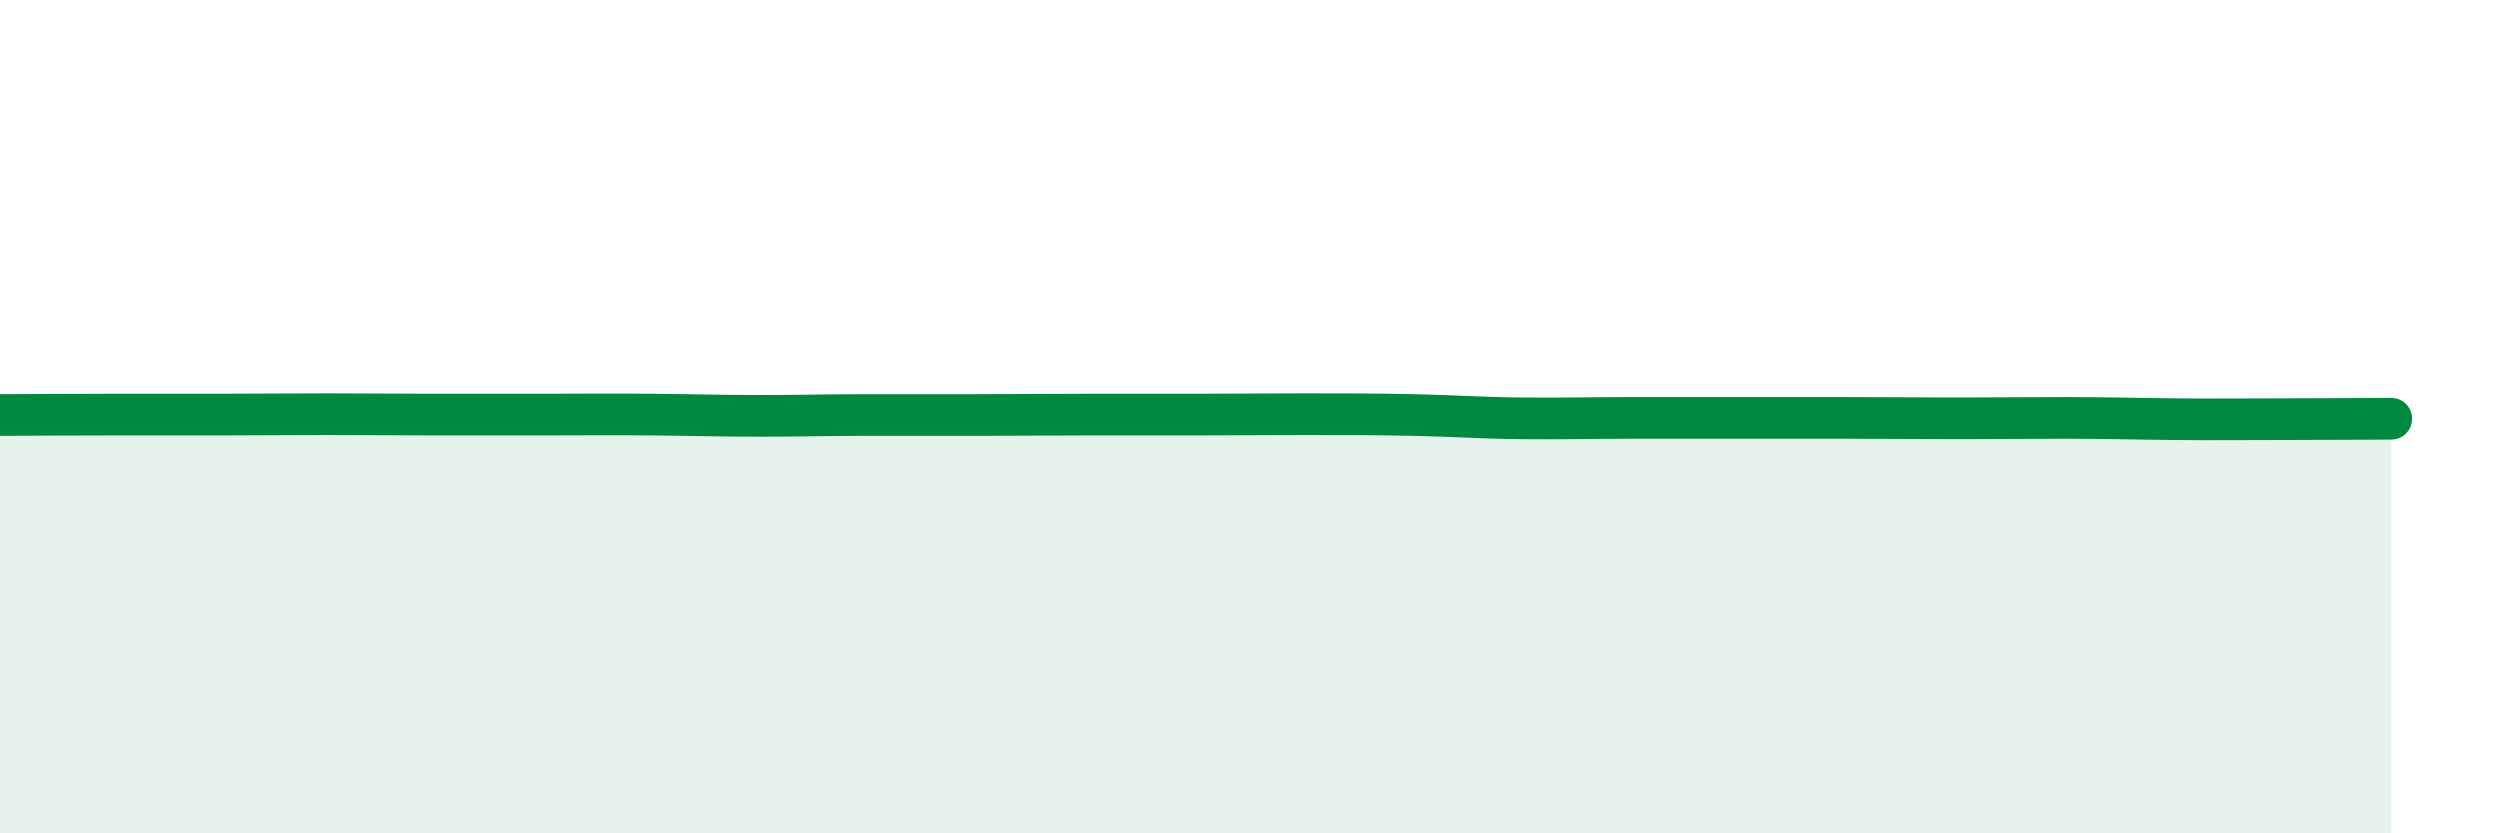
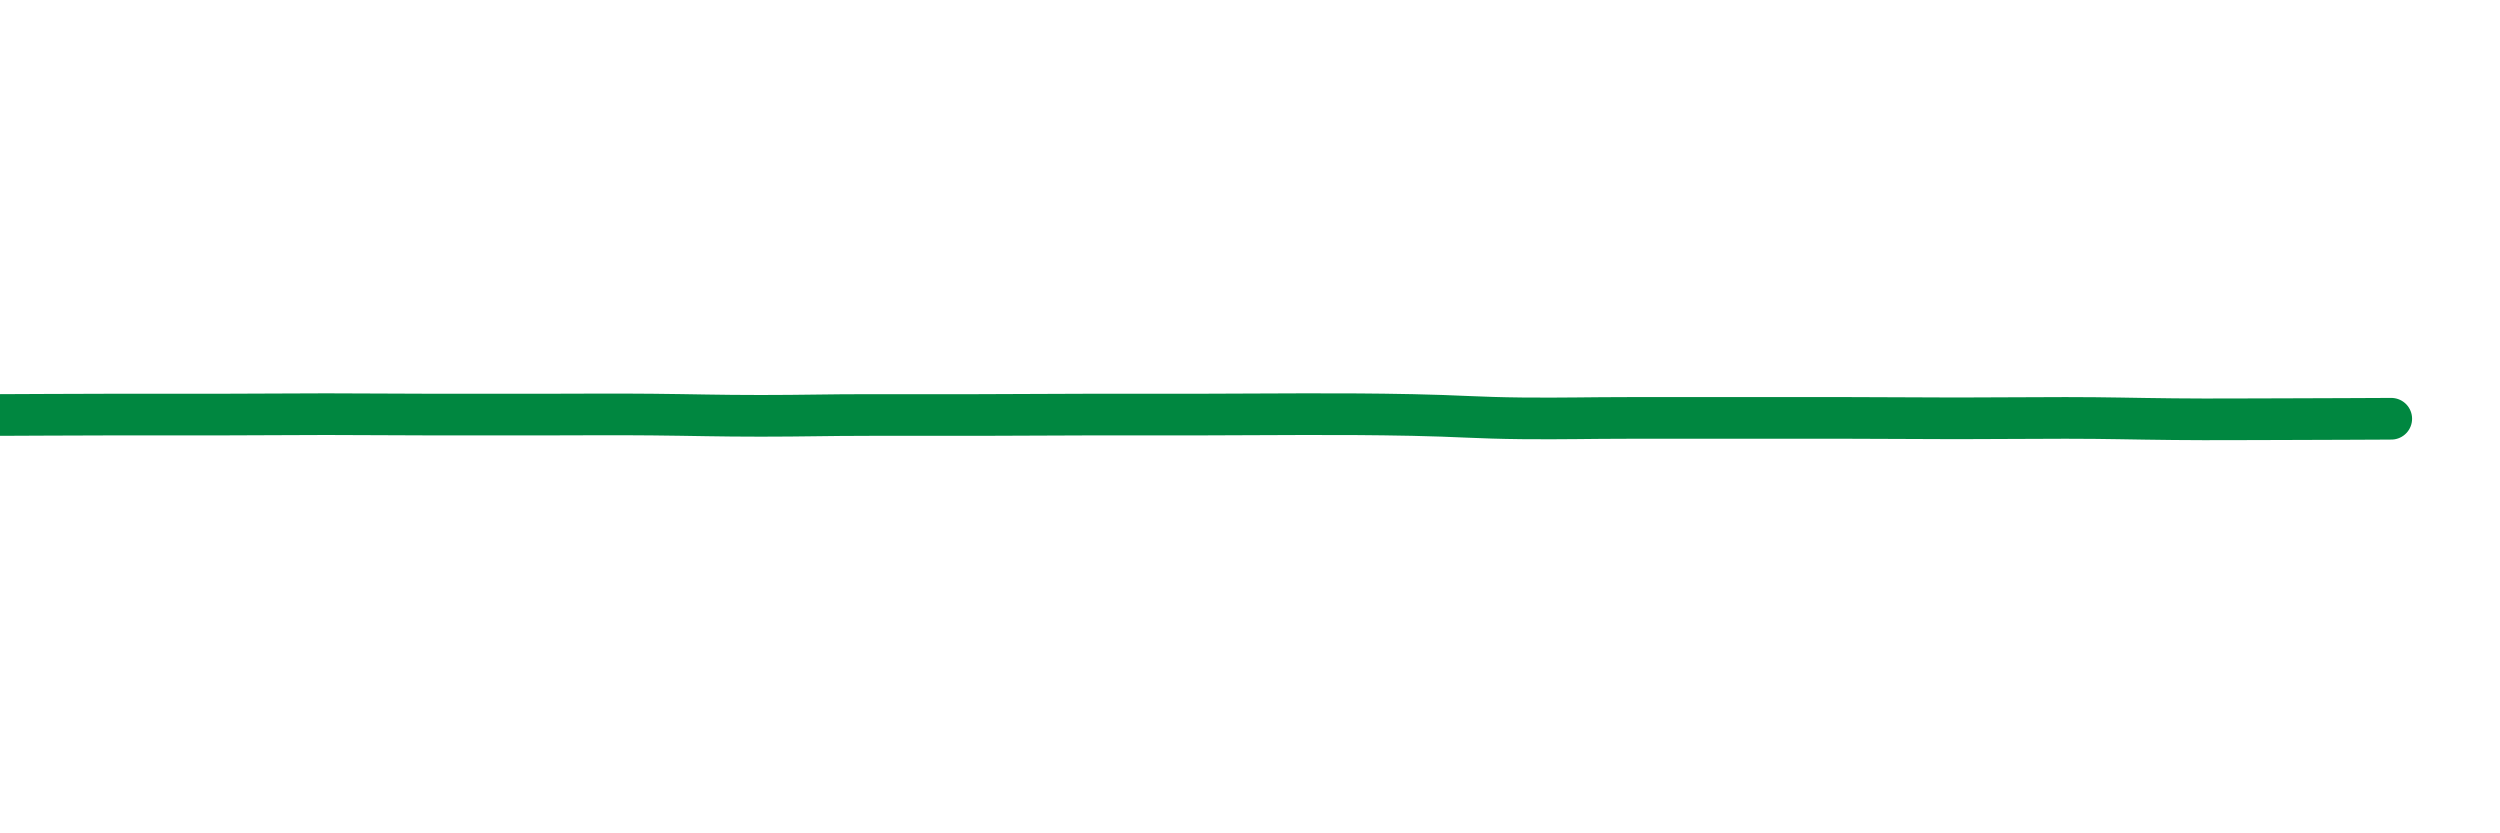
<svg xmlns="http://www.w3.org/2000/svg" width="60" height="20" viewBox="0 0 60 20">
-   <path d="M 0,9.96 C 0.52,9.96 1.57,9.95 2.61,9.95 C 3.65,9.95 4.18,9.95 5.22,9.95 C 6.26,9.95 6.79,9.94 7.83,9.94 C 8.87,9.94 9.39,9.95 10.43,9.95 C 11.47,9.95 12,9.95 13.04,9.95 C 14.08,9.95 14.61,9.94 15.65,9.95 C 16.69,9.96 17.22,9.98 18.26,9.98 C 19.3,9.98 19.83,9.96 20.87,9.96 C 21.91,9.96 22.44,9.96 23.48,9.96 C 24.52,9.96 25.05,9.95 26.09,9.95 C 27.13,9.95 27.66,9.95 28.7,9.95 C 29.74,9.95 30.26,9.94 31.3,9.94 C 32.34,9.94 32.87,9.94 33.91,9.96 C 34.95,9.98 35.48,10.03 36.52,10.04 C 37.56,10.05 38.09,10.03 39.13,10.03 C 40.17,10.03 40.7,10.03 41.74,10.03 C 42.78,10.03 43.31,10.03 44.35,10.03 C 45.39,10.03 45.92,10.04 46.96,10.04 C 48,10.04 48.53,10.03 49.57,10.03 C 50.61,10.03 51.13,10.05 52.17,10.06 C 53.21,10.07 53.74,10.06 54.78,10.06 C 55.82,10.06 56.87,10.05 57.39,10.05L57.39 20L0 20Z" fill="#008740" opacity="0.1" stroke-linecap="round" stroke-linejoin="round" />
  <path d="M 0,9.96 C 0.52,9.96 1.57,9.95 2.61,9.95 C 3.65,9.95 4.18,9.95 5.22,9.95 C 6.26,9.95 6.79,9.94 7.83,9.94 C 8.87,9.94 9.39,9.95 10.43,9.95 C 11.47,9.95 12,9.95 13.04,9.95 C 14.08,9.95 14.61,9.94 15.65,9.95 C 16.69,9.96 17.22,9.98 18.26,9.98 C 19.3,9.98 19.83,9.96 20.87,9.96 C 21.91,9.96 22.44,9.96 23.48,9.96 C 24.52,9.96 25.05,9.95 26.09,9.95 C 27.13,9.95 27.66,9.95 28.7,9.95 C 29.74,9.95 30.26,9.94 31.3,9.94 C 32.34,9.94 32.87,9.94 33.91,9.96 C 34.95,9.98 35.48,10.03 36.52,10.04 C 37.56,10.05 38.09,10.03 39.13,10.03 C 40.17,10.03 40.7,10.03 41.74,10.03 C 42.78,10.03 43.31,10.03 44.35,10.03 C 45.39,10.03 45.92,10.04 46.96,10.04 C 48,10.04 48.53,10.03 49.57,10.03 C 50.61,10.03 51.13,10.05 52.17,10.06 C 53.21,10.07 53.74,10.06 54.78,10.06 C 55.82,10.06 56.87,10.05 57.39,10.05" stroke="#008740" stroke-width="1" fill="none" stroke-linecap="round" stroke-linejoin="round" />
</svg>